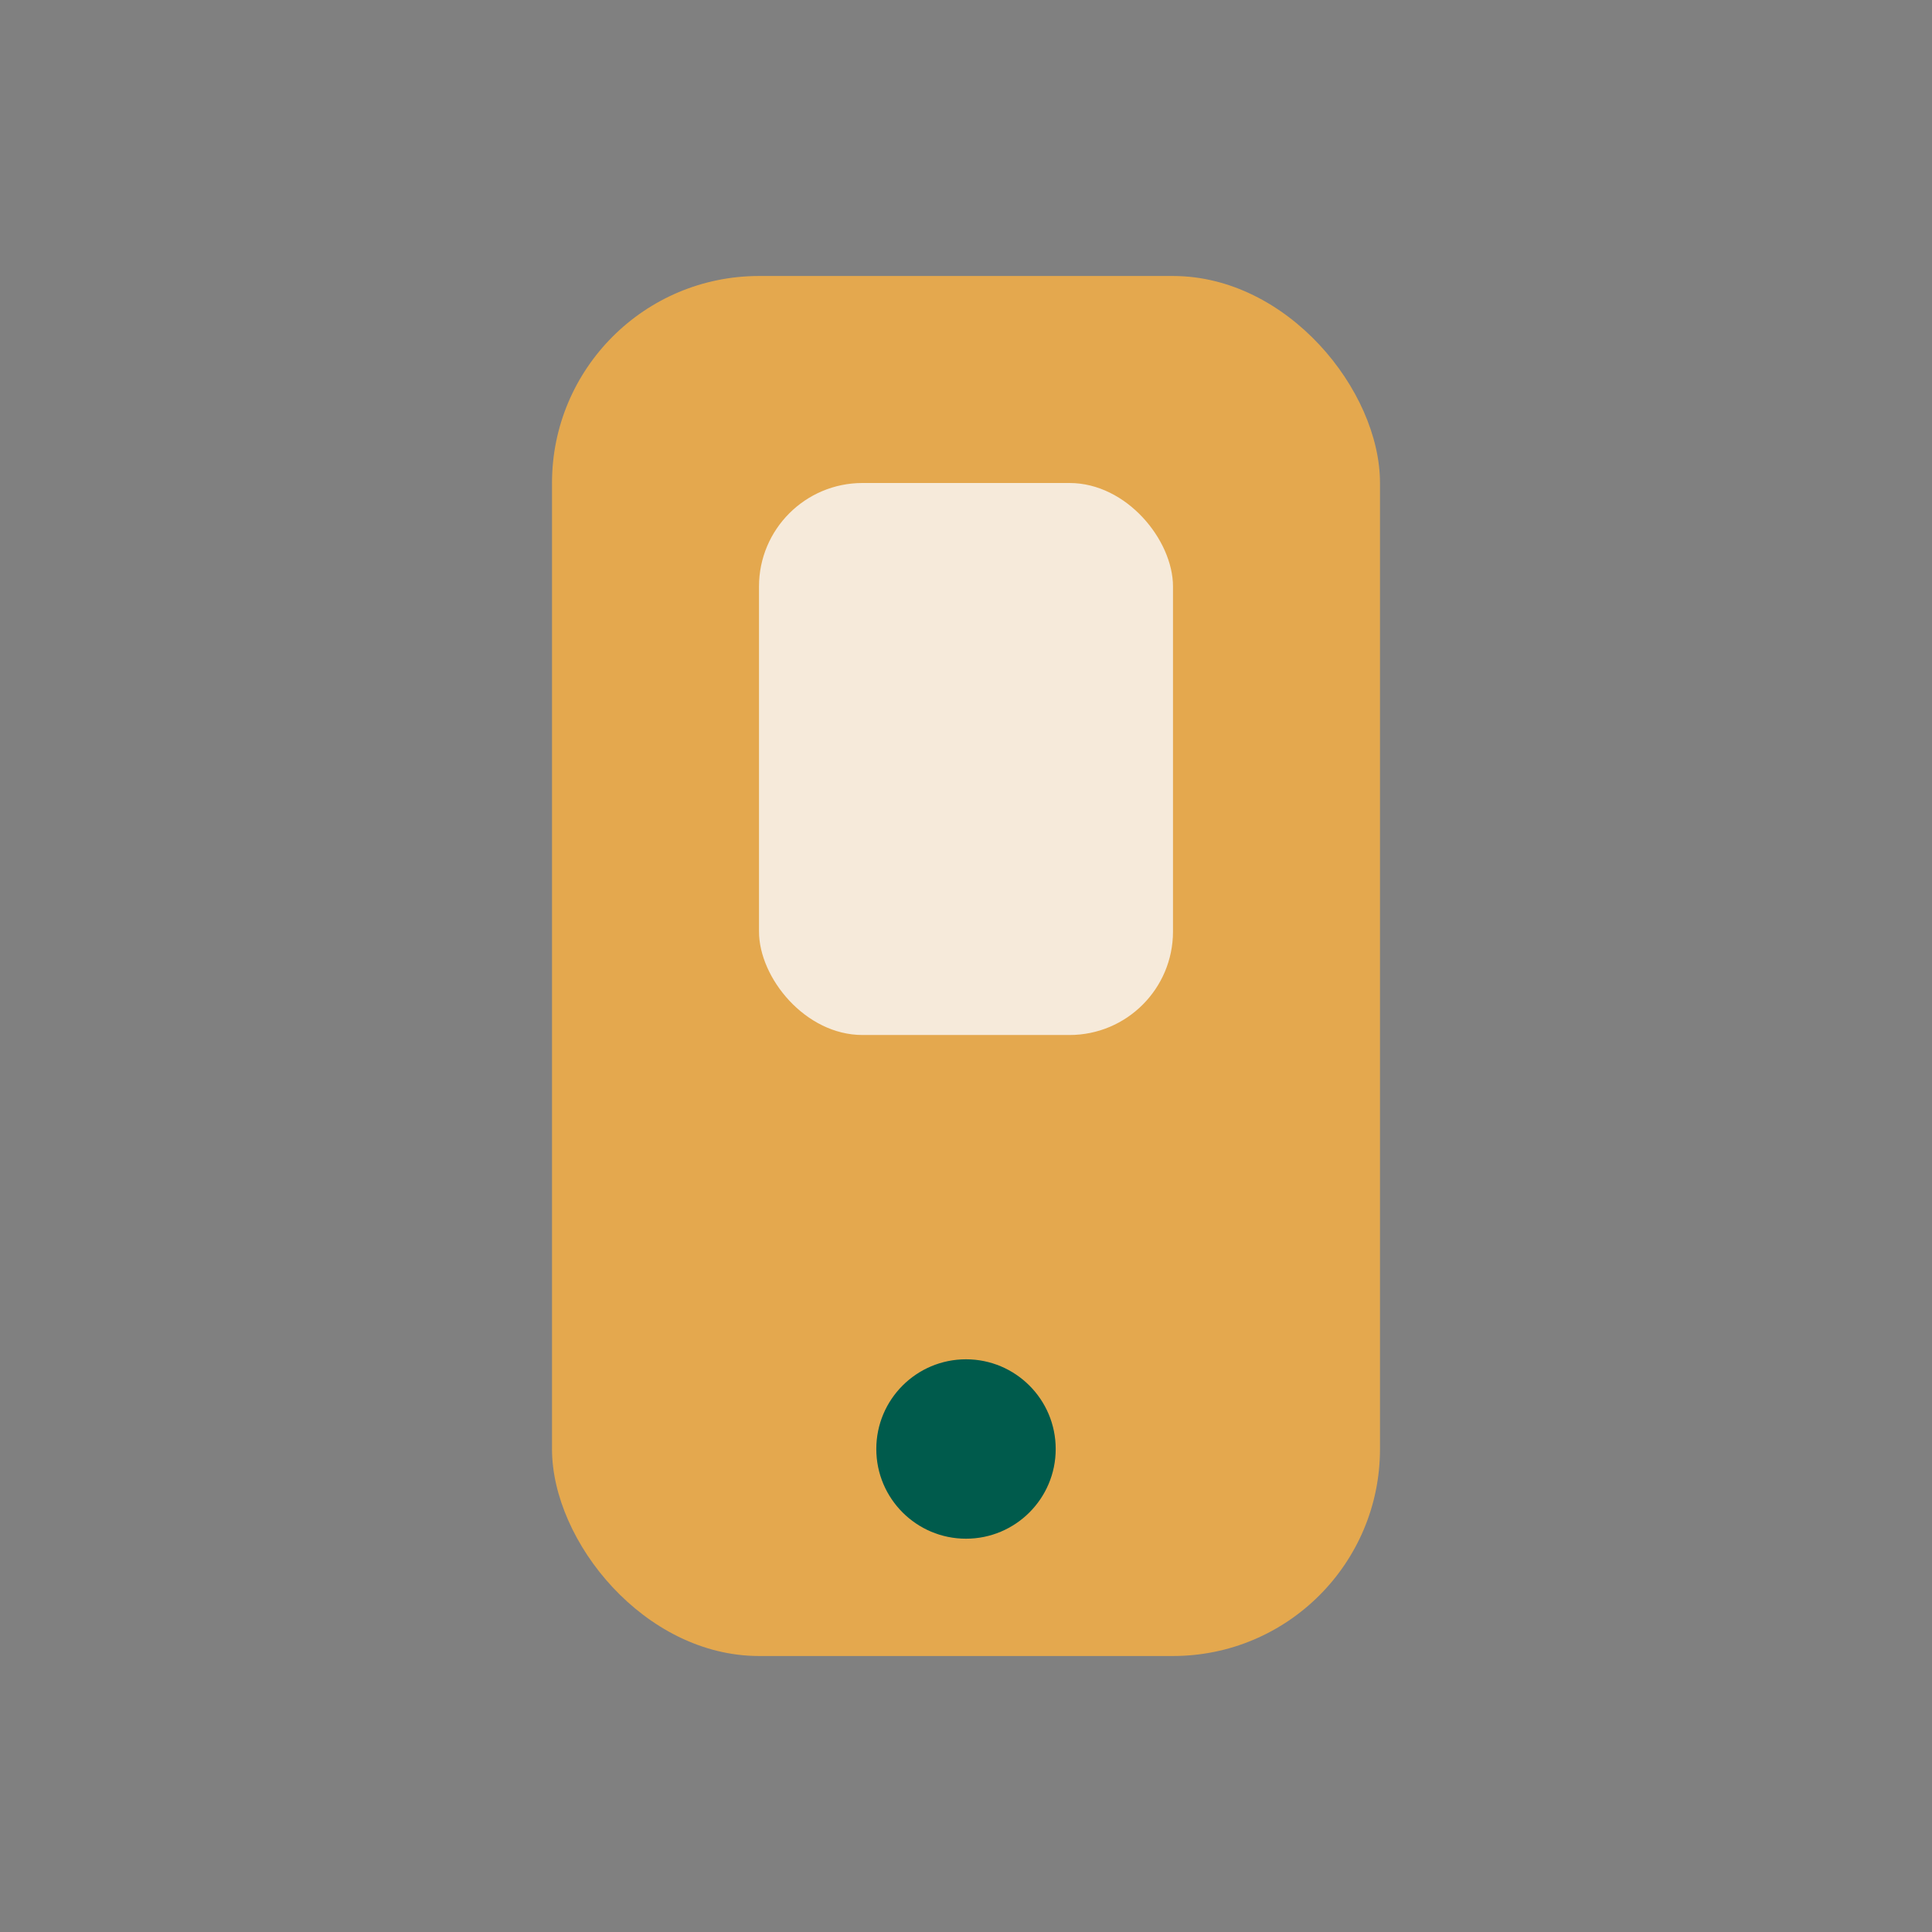
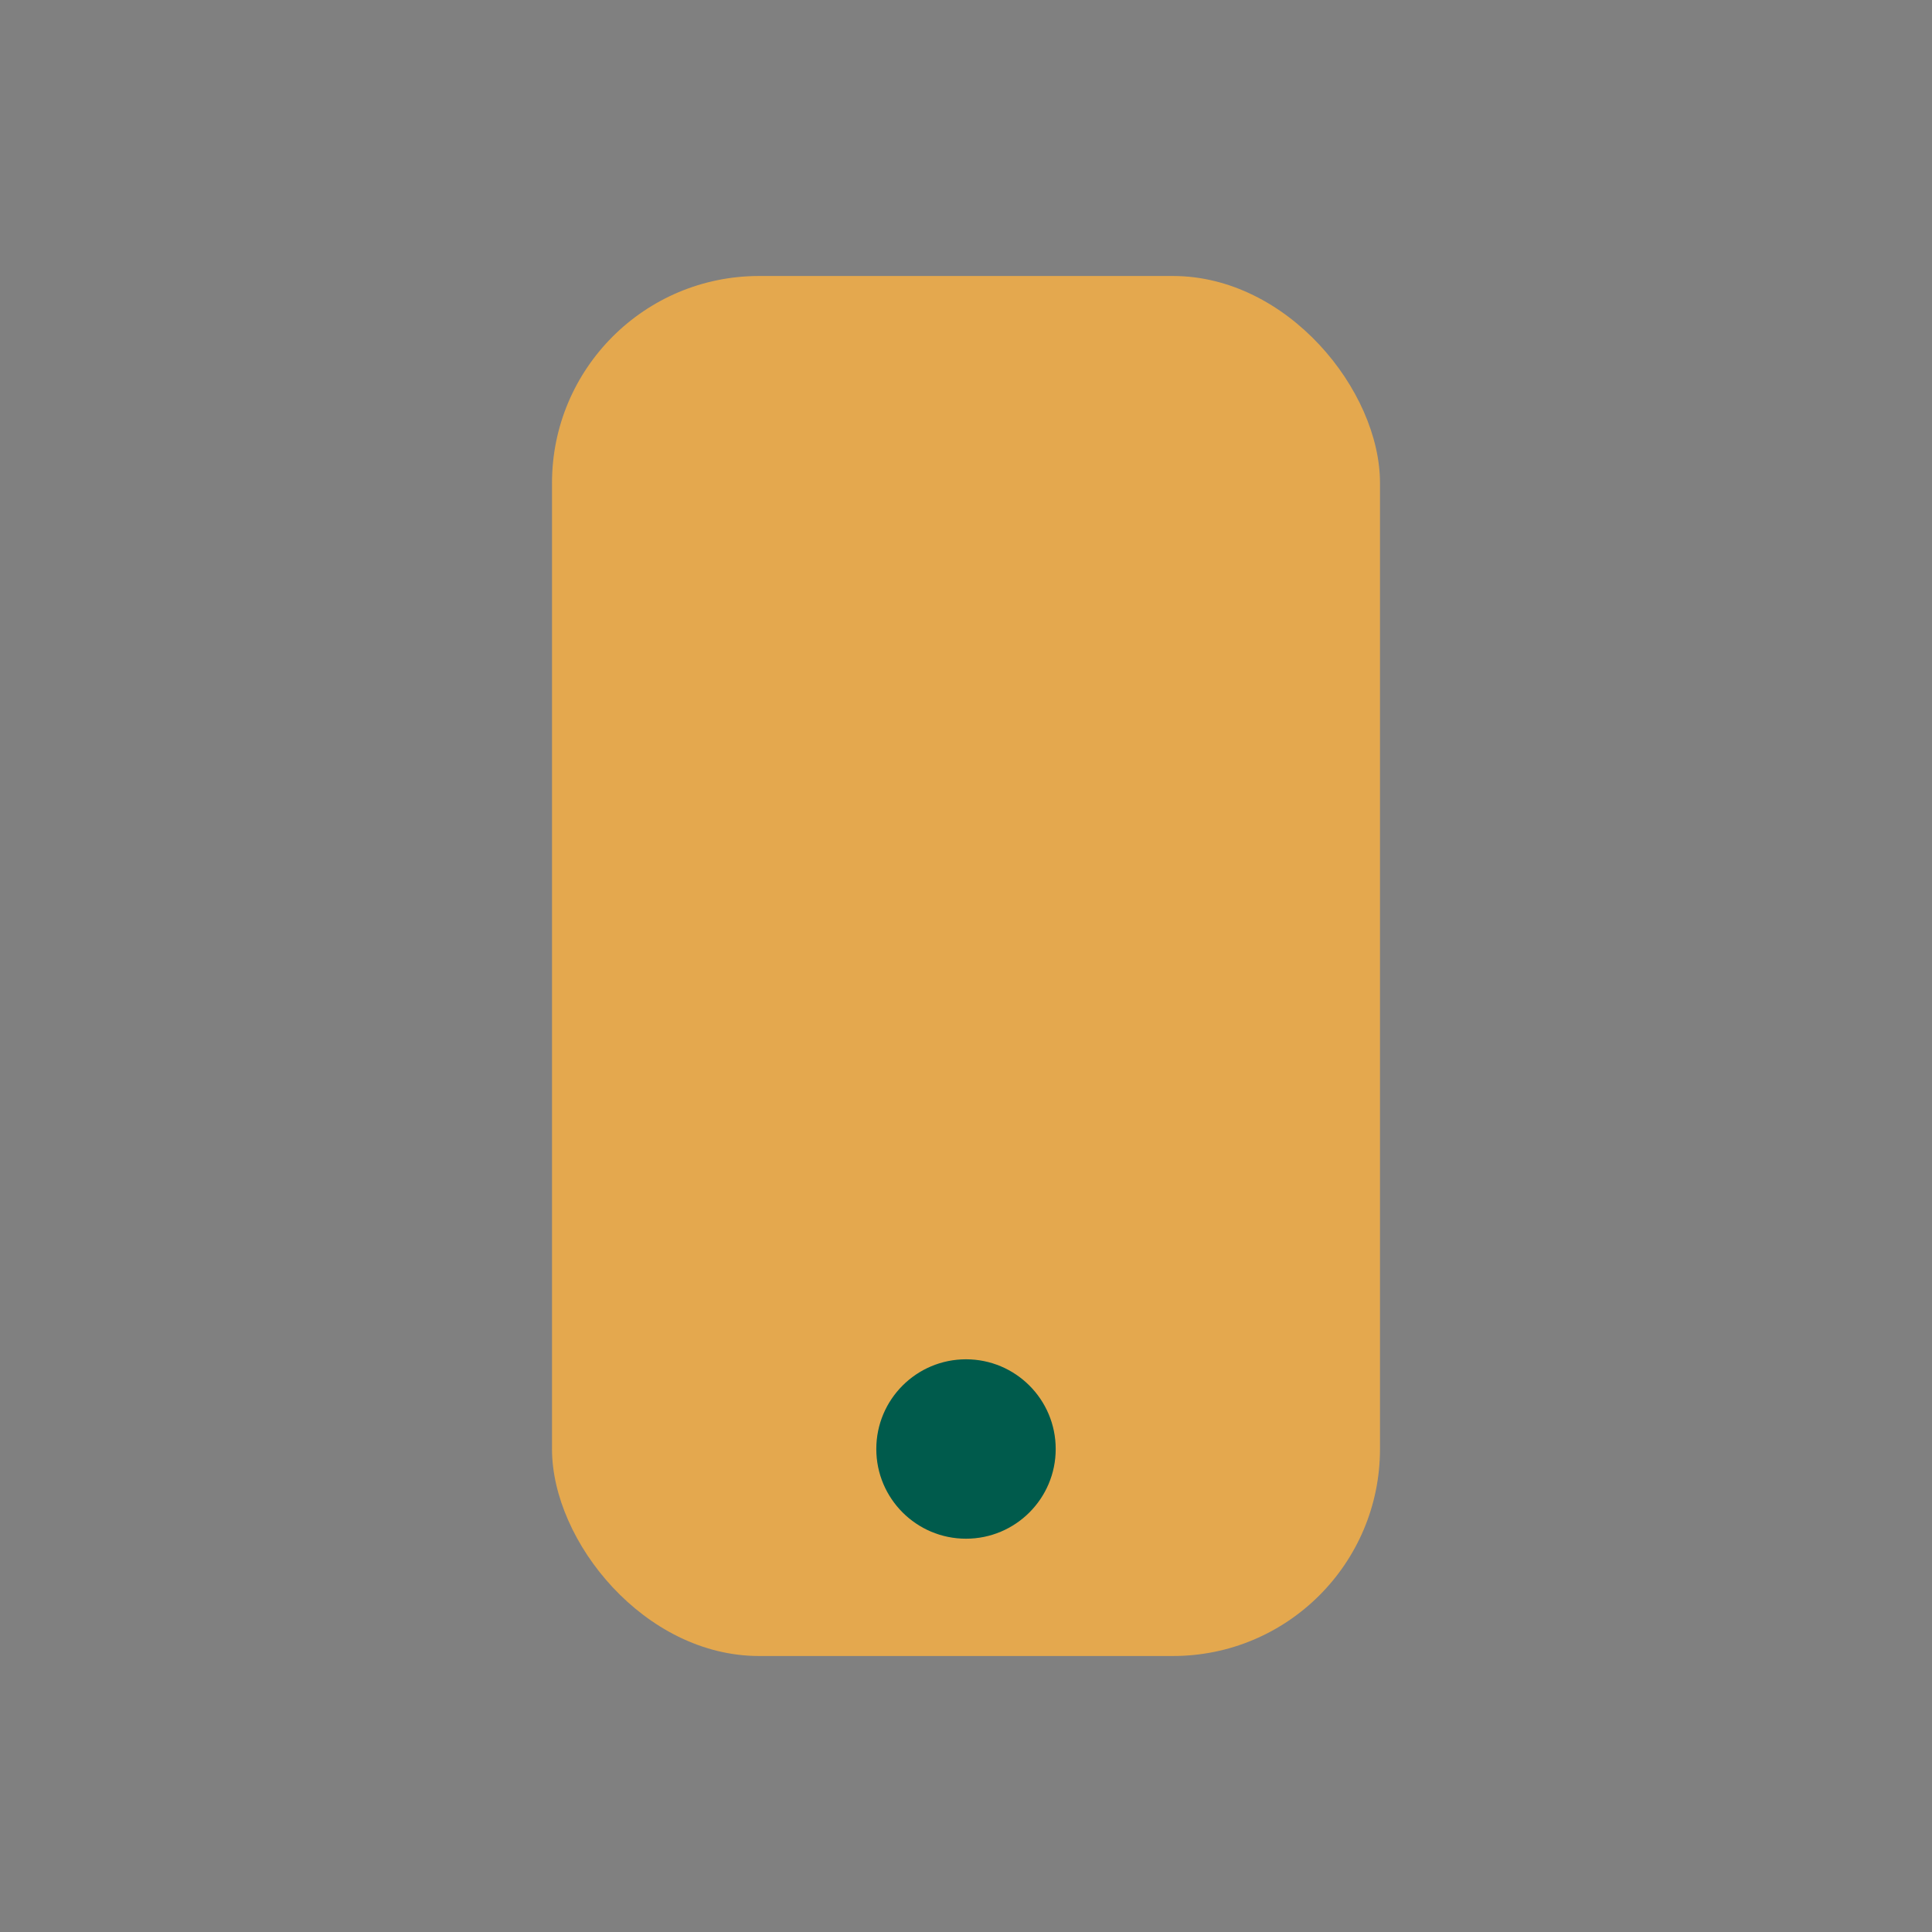
<svg xmlns="http://www.w3.org/2000/svg" width="28" height="28" viewBox="0 0 28 28">
  <rect x="0" y="0" width="28" height="28" fill="#808080" stroke="none" />
  <rect x="8" y="4" width="12" height="20" rx="3" fill="#E4A84E" />
  <circle cx="14" cy="21" r="1.3" fill="#005B4C" />
-   <rect x="11" y="7" width="6" height="8" rx="1.5" fill="#F6EADA" />
</svg>